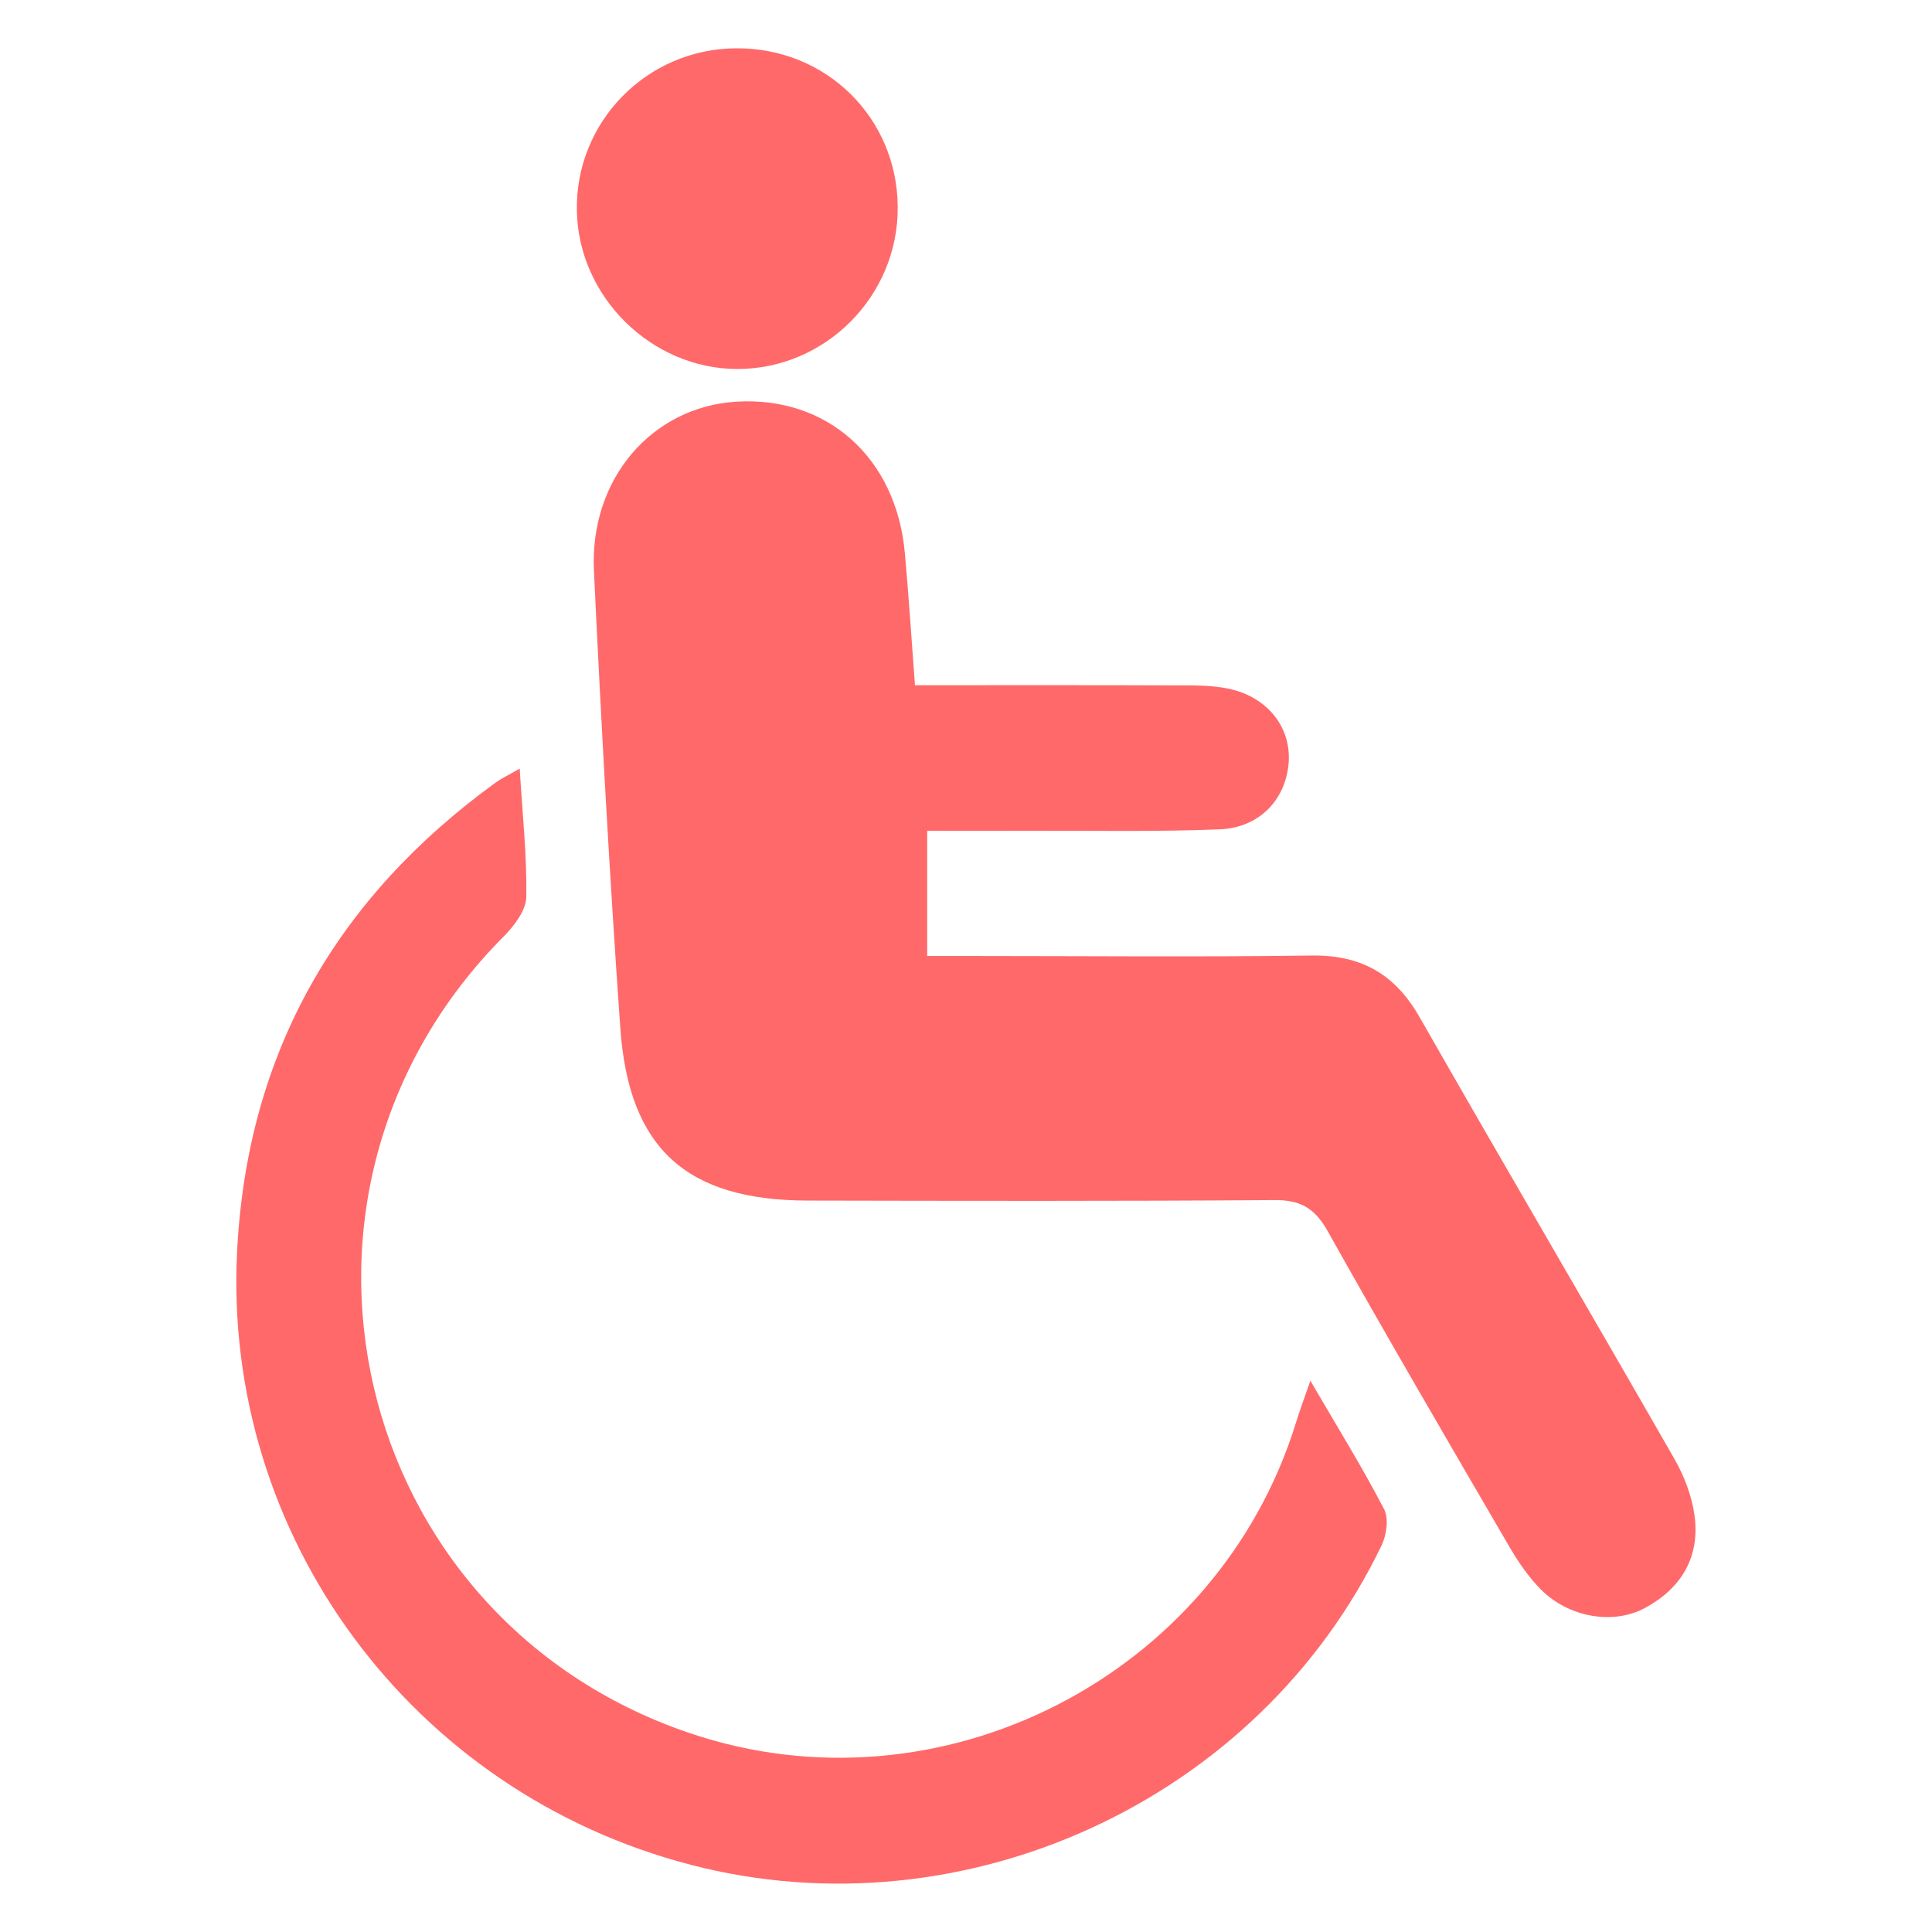
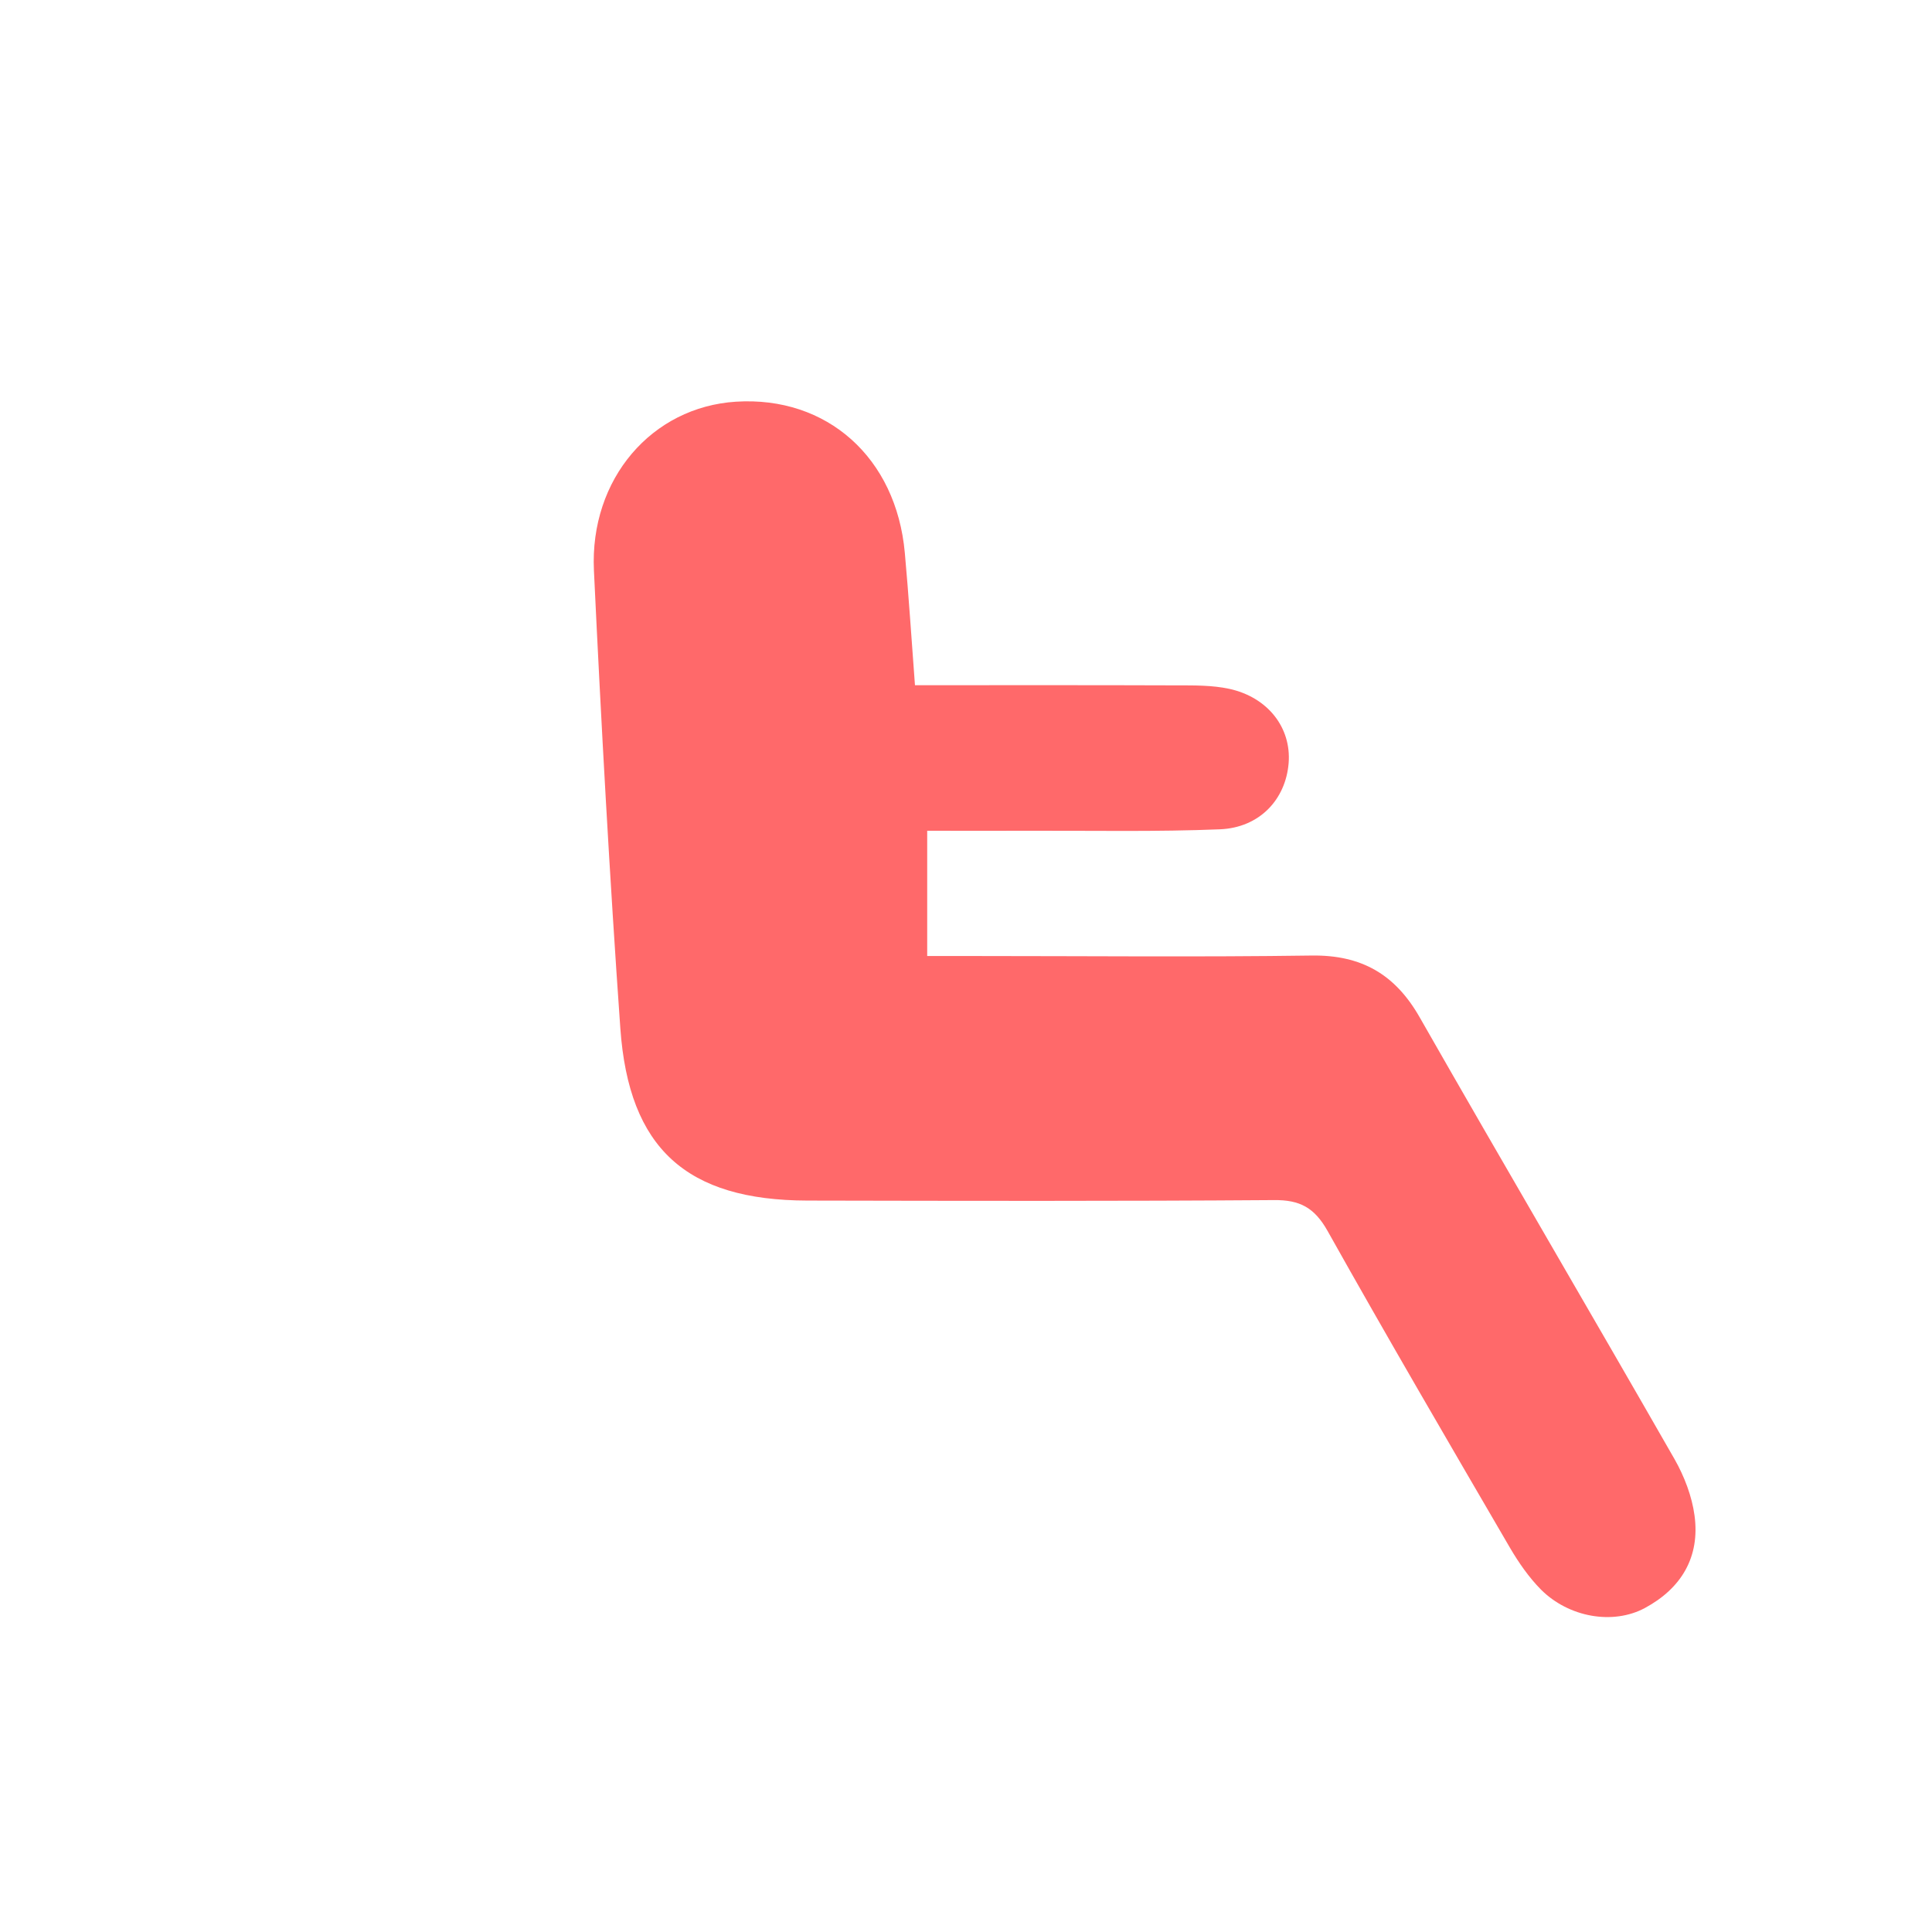
<svg xmlns="http://www.w3.org/2000/svg" version="1.1" id="Calque_1" x="0px" y="0px" viewBox="0 0 1200 1200" style="enable-background:new 0 0 1200 1200;" xml:space="preserve">
  <style type="text/css">
	.st0{fill-rule:evenodd;clip-rule:evenodd;fill:#FF696A;}
</style>
  <g>
    <path class="st0" d="M575.9,516v77.8h29c70,0,140,0.7,209.9-0.3c30.9-0.4,51.8,11.7,67,38.4c52.4,91.8,105.9,182.9,158.4,274.6   c6,10.6,10.7,22.9,12.3,34.8c3.5,25.8-8.2,45.3-30.9,57.5c-19.8,10.6-47.2,5.8-64.5-11.5c-7.5-7.6-13.8-16.7-19.2-25.9   c-38.1-65.4-76.3-130.8-113.3-196.8c-8.1-14.4-17.1-19.4-33.4-19.2c-96.6,0.7-193.2,0.5-289.8,0.3c-74.9-0.2-110.8-32.2-116.1-107   c-6.7-94.7-11.9-189.5-16.4-284.3c-2.7-57,36-101.6,88.2-104.9c56.6-3.6,99.6,34.8,104.9,93.9c2.4,26.4,4.1,52.8,6.3,82.2   c55.1,0,109-0.1,162.8,0.1c10.8,0,21.8-0.1,32.2,2.1c24.2,5.2,38.8,24.2,37.1,46.1c-1.8,22.7-18.1,40.2-42.7,41.2   c-39.1,1.6-78.3,0.8-117.4,0.9C618.9,516.1,597.5,516,575.9,516L575.9,516z" />
-     <path class="st0" d="M813.9,857.6c17.1,29.3,32.4,54,45.8,79.8c3,5.8,1.5,16.1-1.6,22.5c-76.1,158.2-259,242.5-428.9,198.4   C255.7,1113.3,138,954,147.3,776.6c6.4-122.8,61.6-218.7,160.5-290.5c3.8-2.7,8.2-4.8,15-8.7c1.7,28.4,4.5,54,4.1,79.6   c-0.1,8.2-7.3,17.8-13.7,24.3c-158,158.4-96.6,423.3,115,495.1c155.8,52.9,328.1-35.3,376.8-192.9   C807.1,876.6,809.7,869.6,813.9,857.6L813.9,857.6z" />
-     <path class="st0" d="M457,30c56-0.5,100.3,43,100.6,98.7c0.3,55.1-44.8,100.5-99.6,100.5c-53.4-0.1-98.7-44.8-99.7-98.2   C357.2,75.8,401.6,30.4,457,30L457,30z" />
  </g>
</svg>